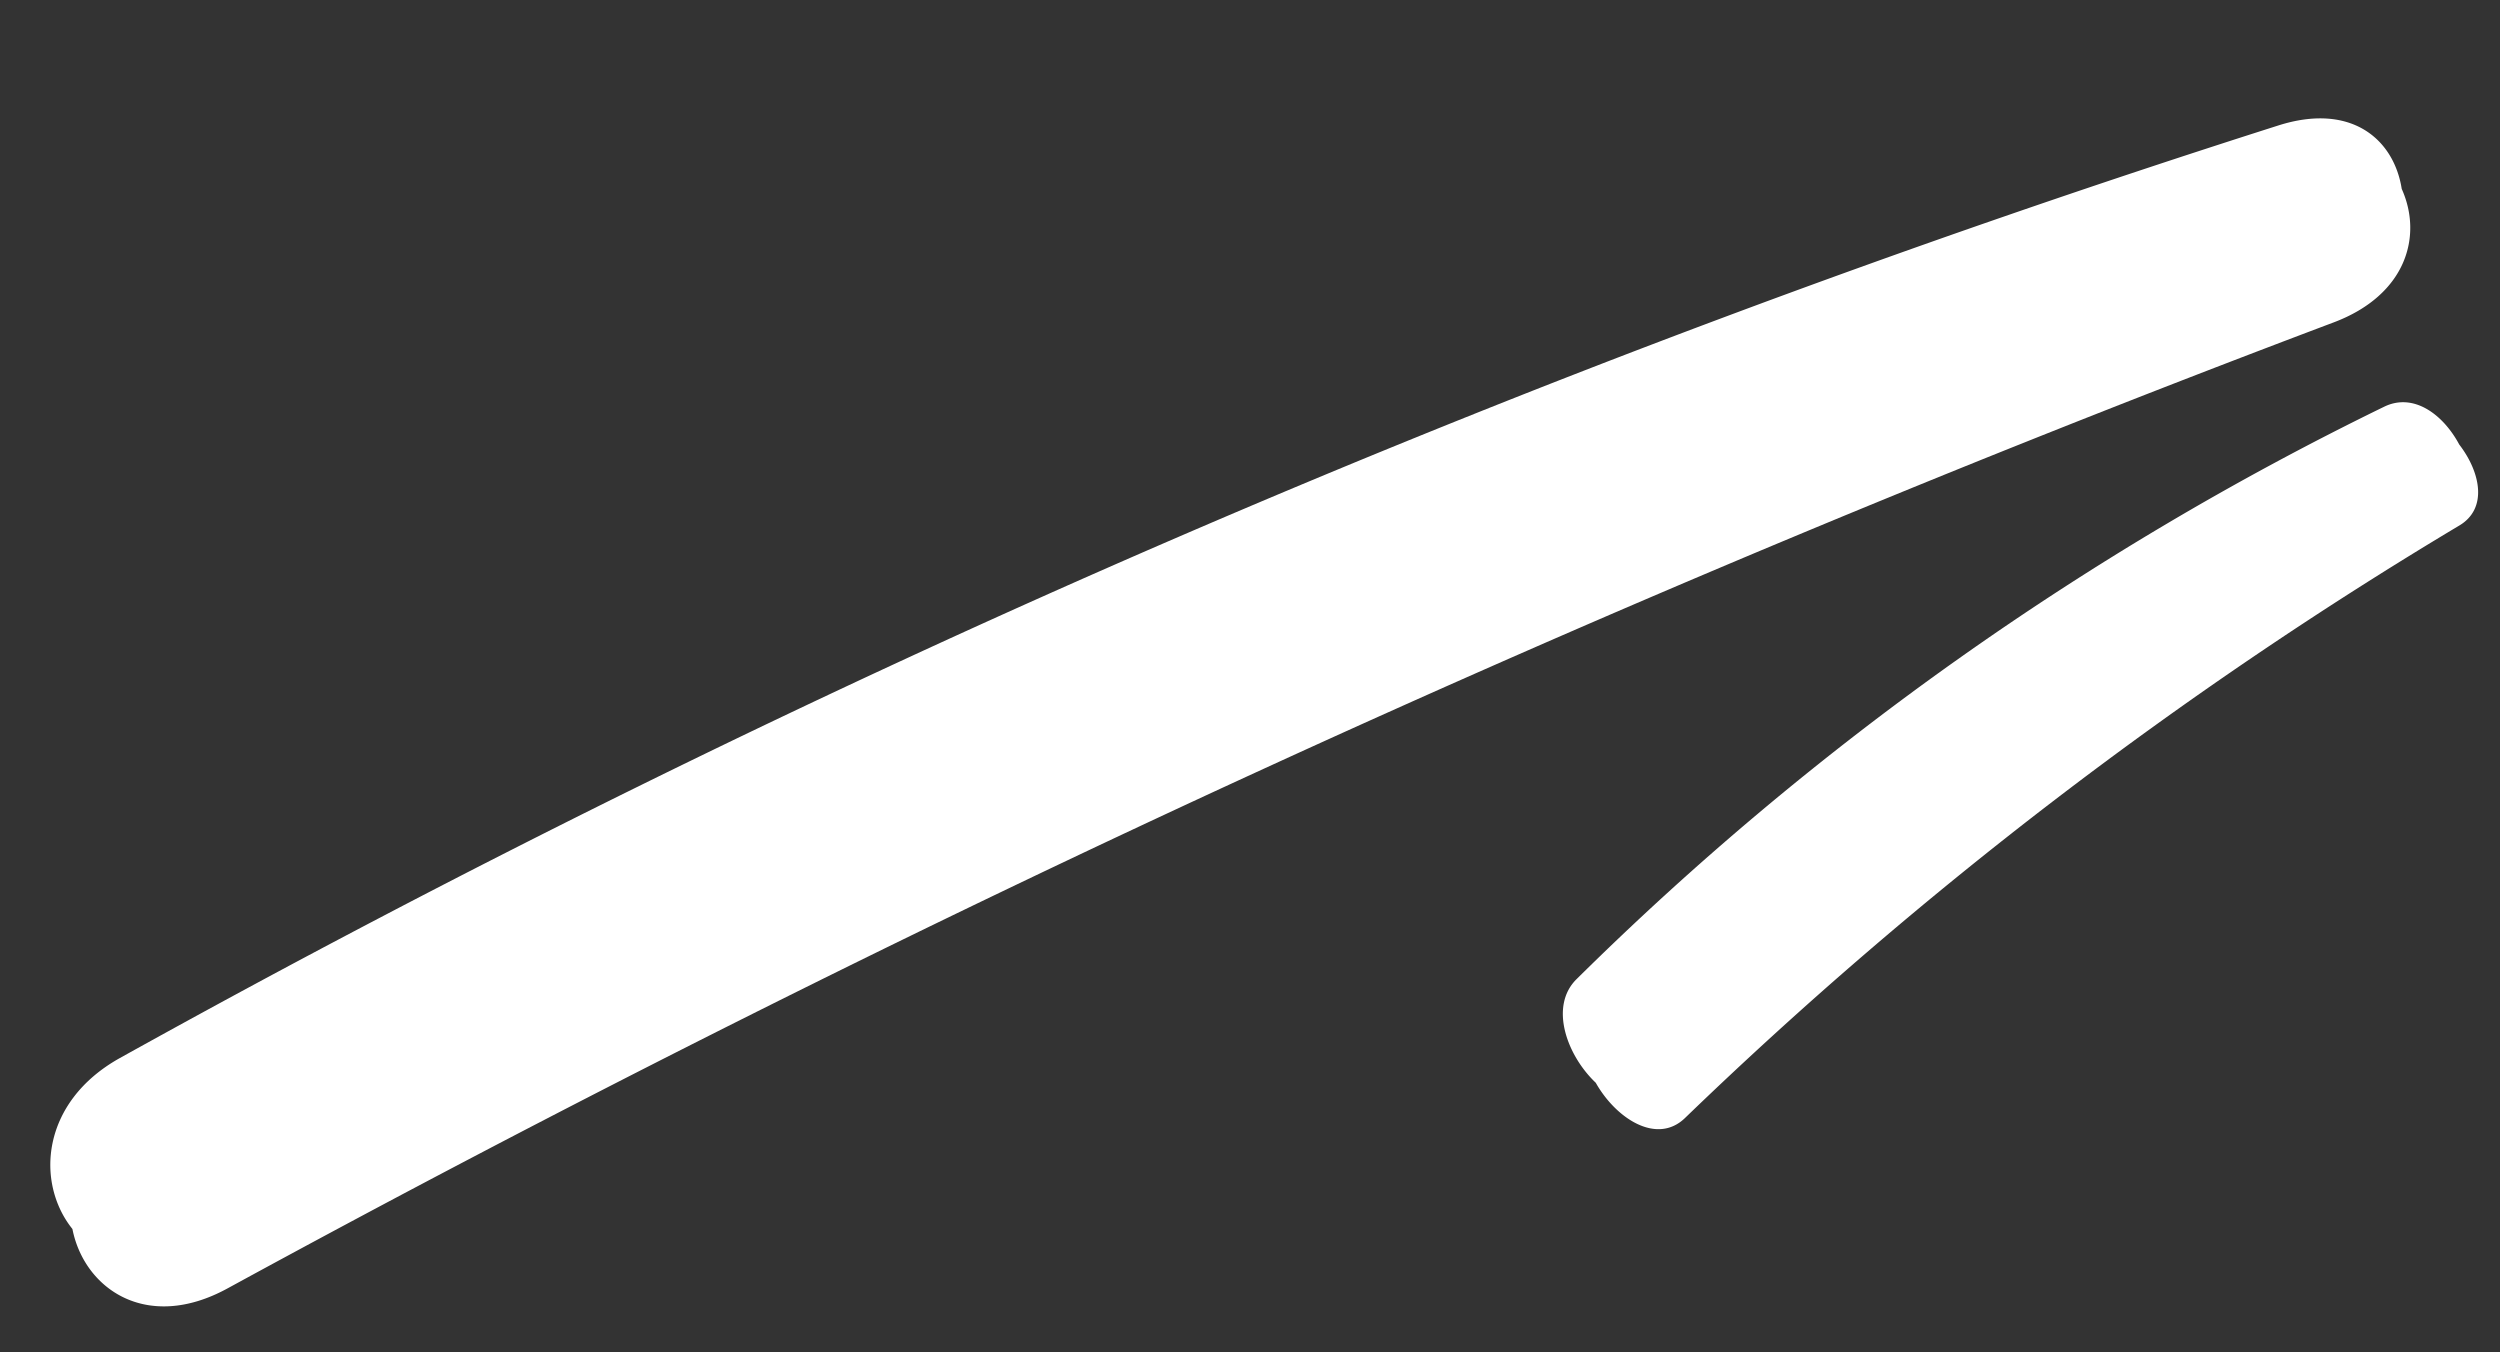
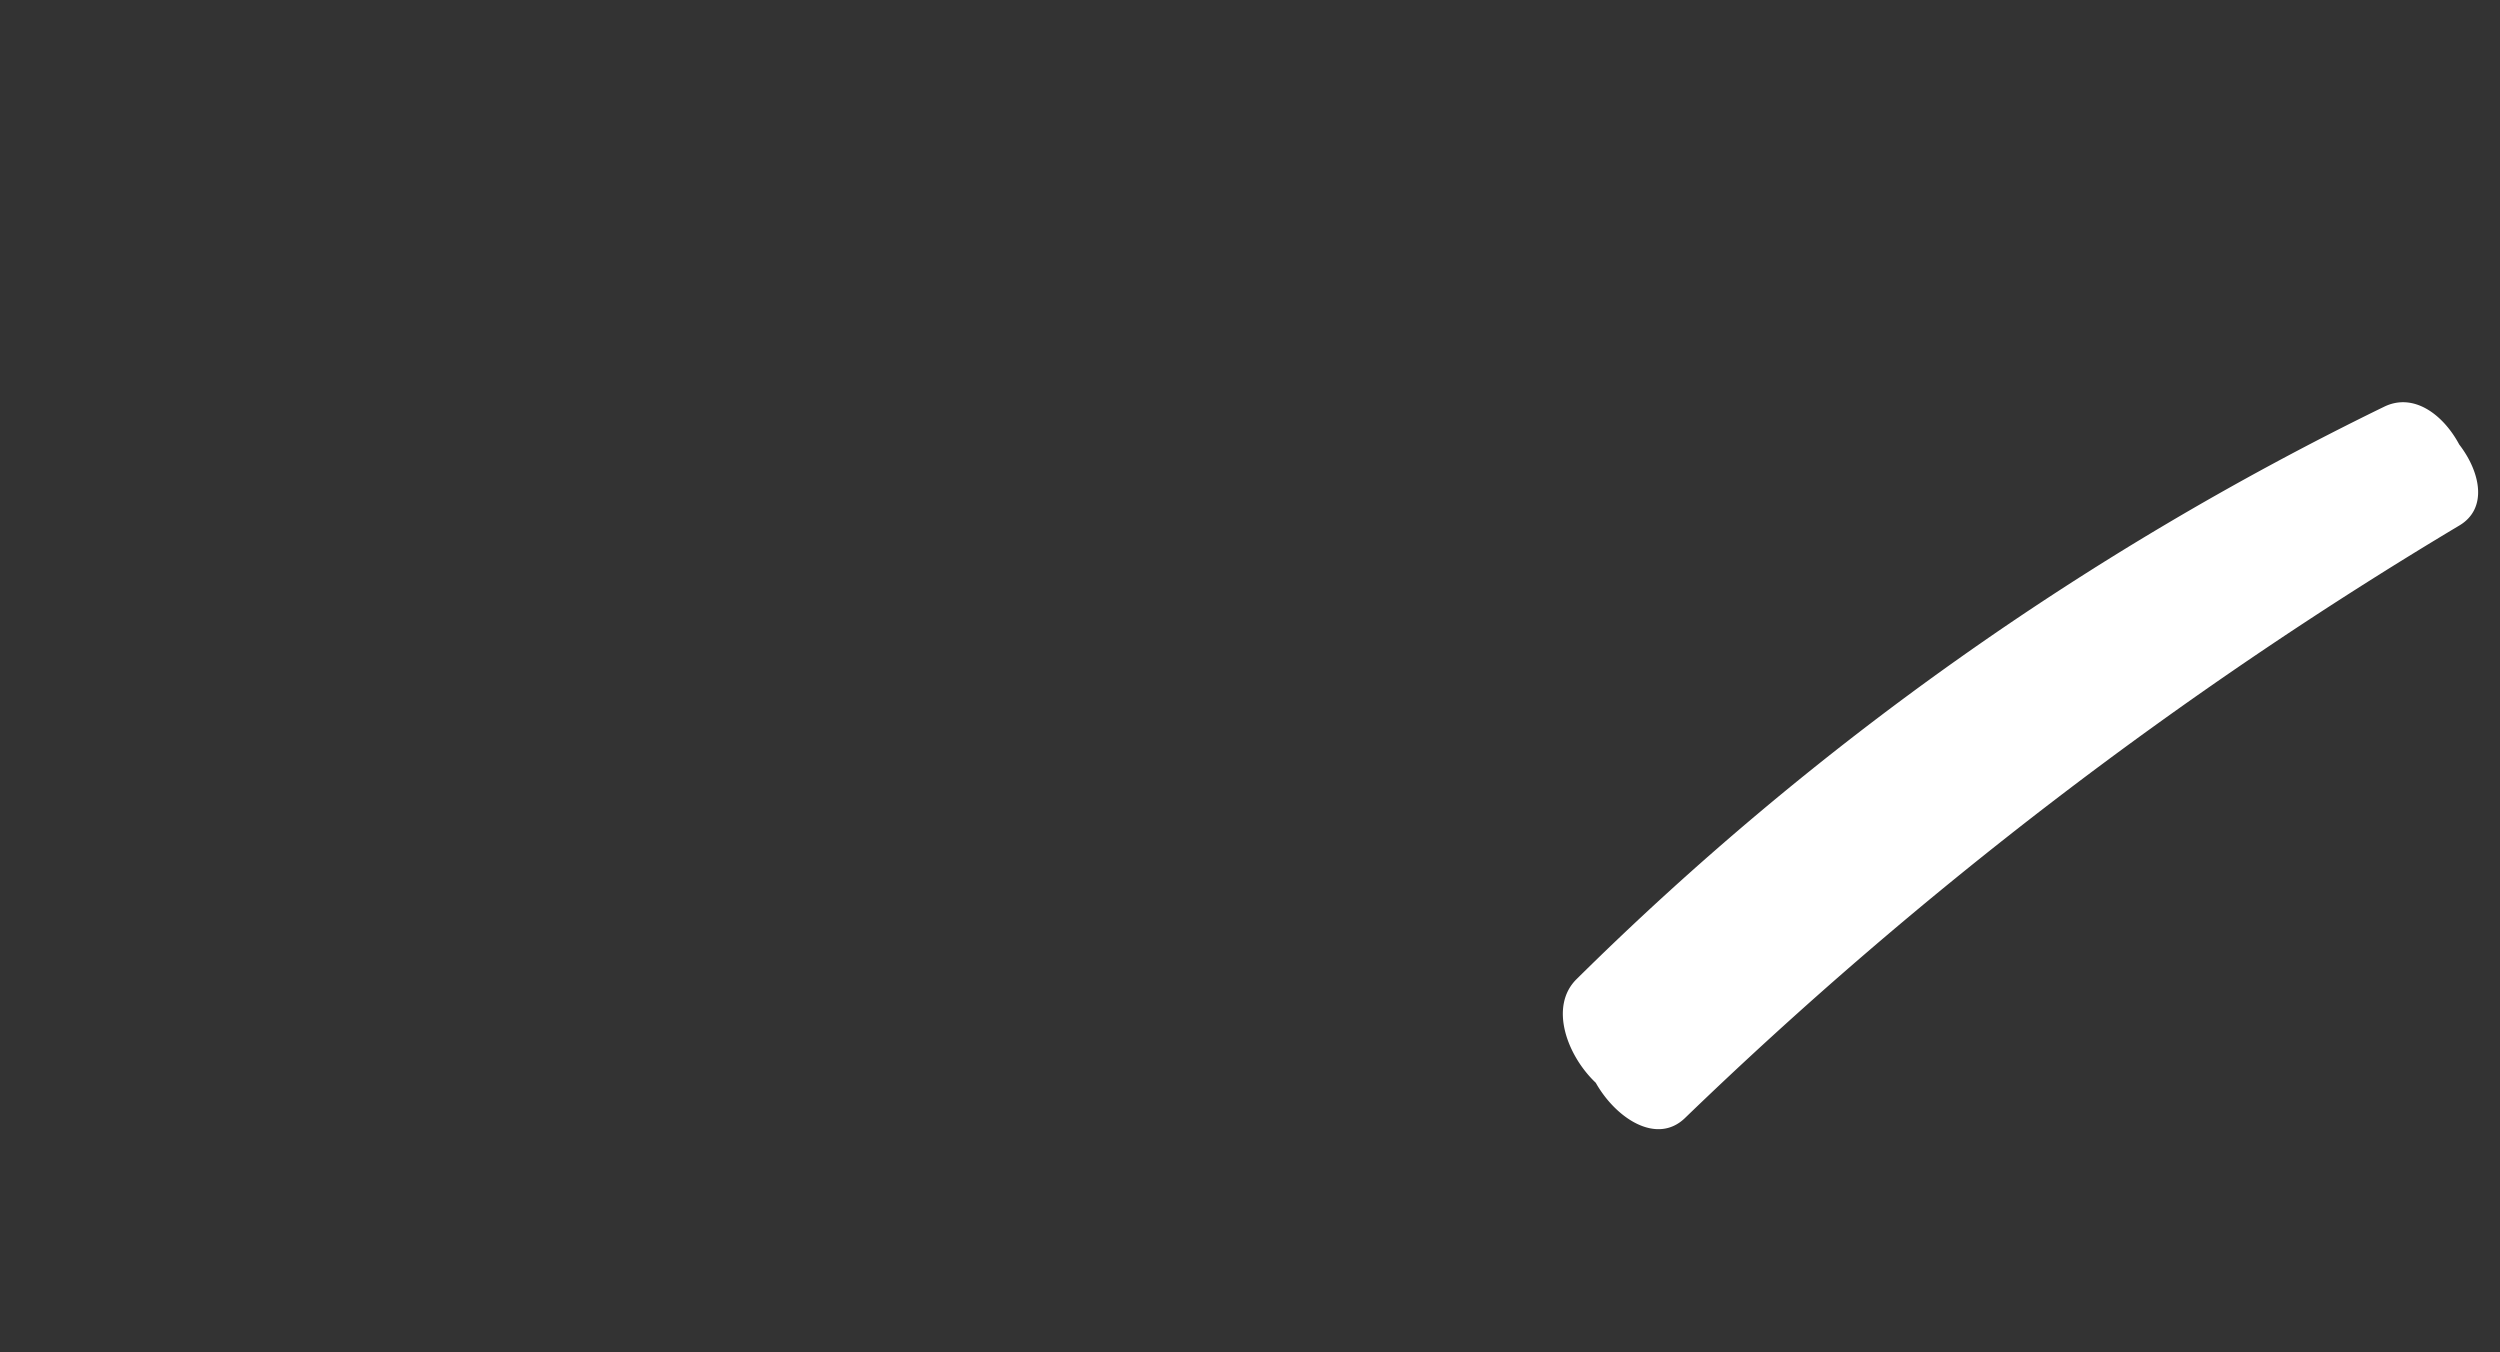
<svg xmlns="http://www.w3.org/2000/svg" width="114.111" height="61.719" viewBox="0 0 114.111 61.719">
  <rect x="0" y="0" width="114.111" height="61.719" fill="#333333" stroke="none" />
  <g id="sita_hover" transform="translate(-203.759 -83.396)">
-     <path id="Path_56902" data-name="Path 56902" d="M112.666,4.426A540.259,540.259,0,0,0,5.4,1.369C1.255,1.67-.5,4.926.138,7.526c-.665,2.69,1.068,5.715,5.263,5.45a760.6,760.6,0,0,1,105.765.666c3.575.272,5.364-1.889,5.394-4.211.635-2.205-.417-4.561-3.894-5.005" transform="translate(203.759 132.73) rotate(-25)" fill="#fff" />
    <path id="Path_56904" data-name="Path 56904" d="M47.4,3.065A138.929,138.929,0,0,0,2.272.949C.528,1.157-.212,3.413.058,5.214c-.28,1.864.449,3.959,2.214,3.775a194.789,194.789,0,0,1,44.5.461c1.5.189,2.257-1.309,2.27-2.917C49.309,5,48.866,3.373,47.4,3.065" transform="matrix(0.788, -0.616, 0.616, 0.788, 273.339, 128.746)" fill="#fff" />
  </g>
</svg>